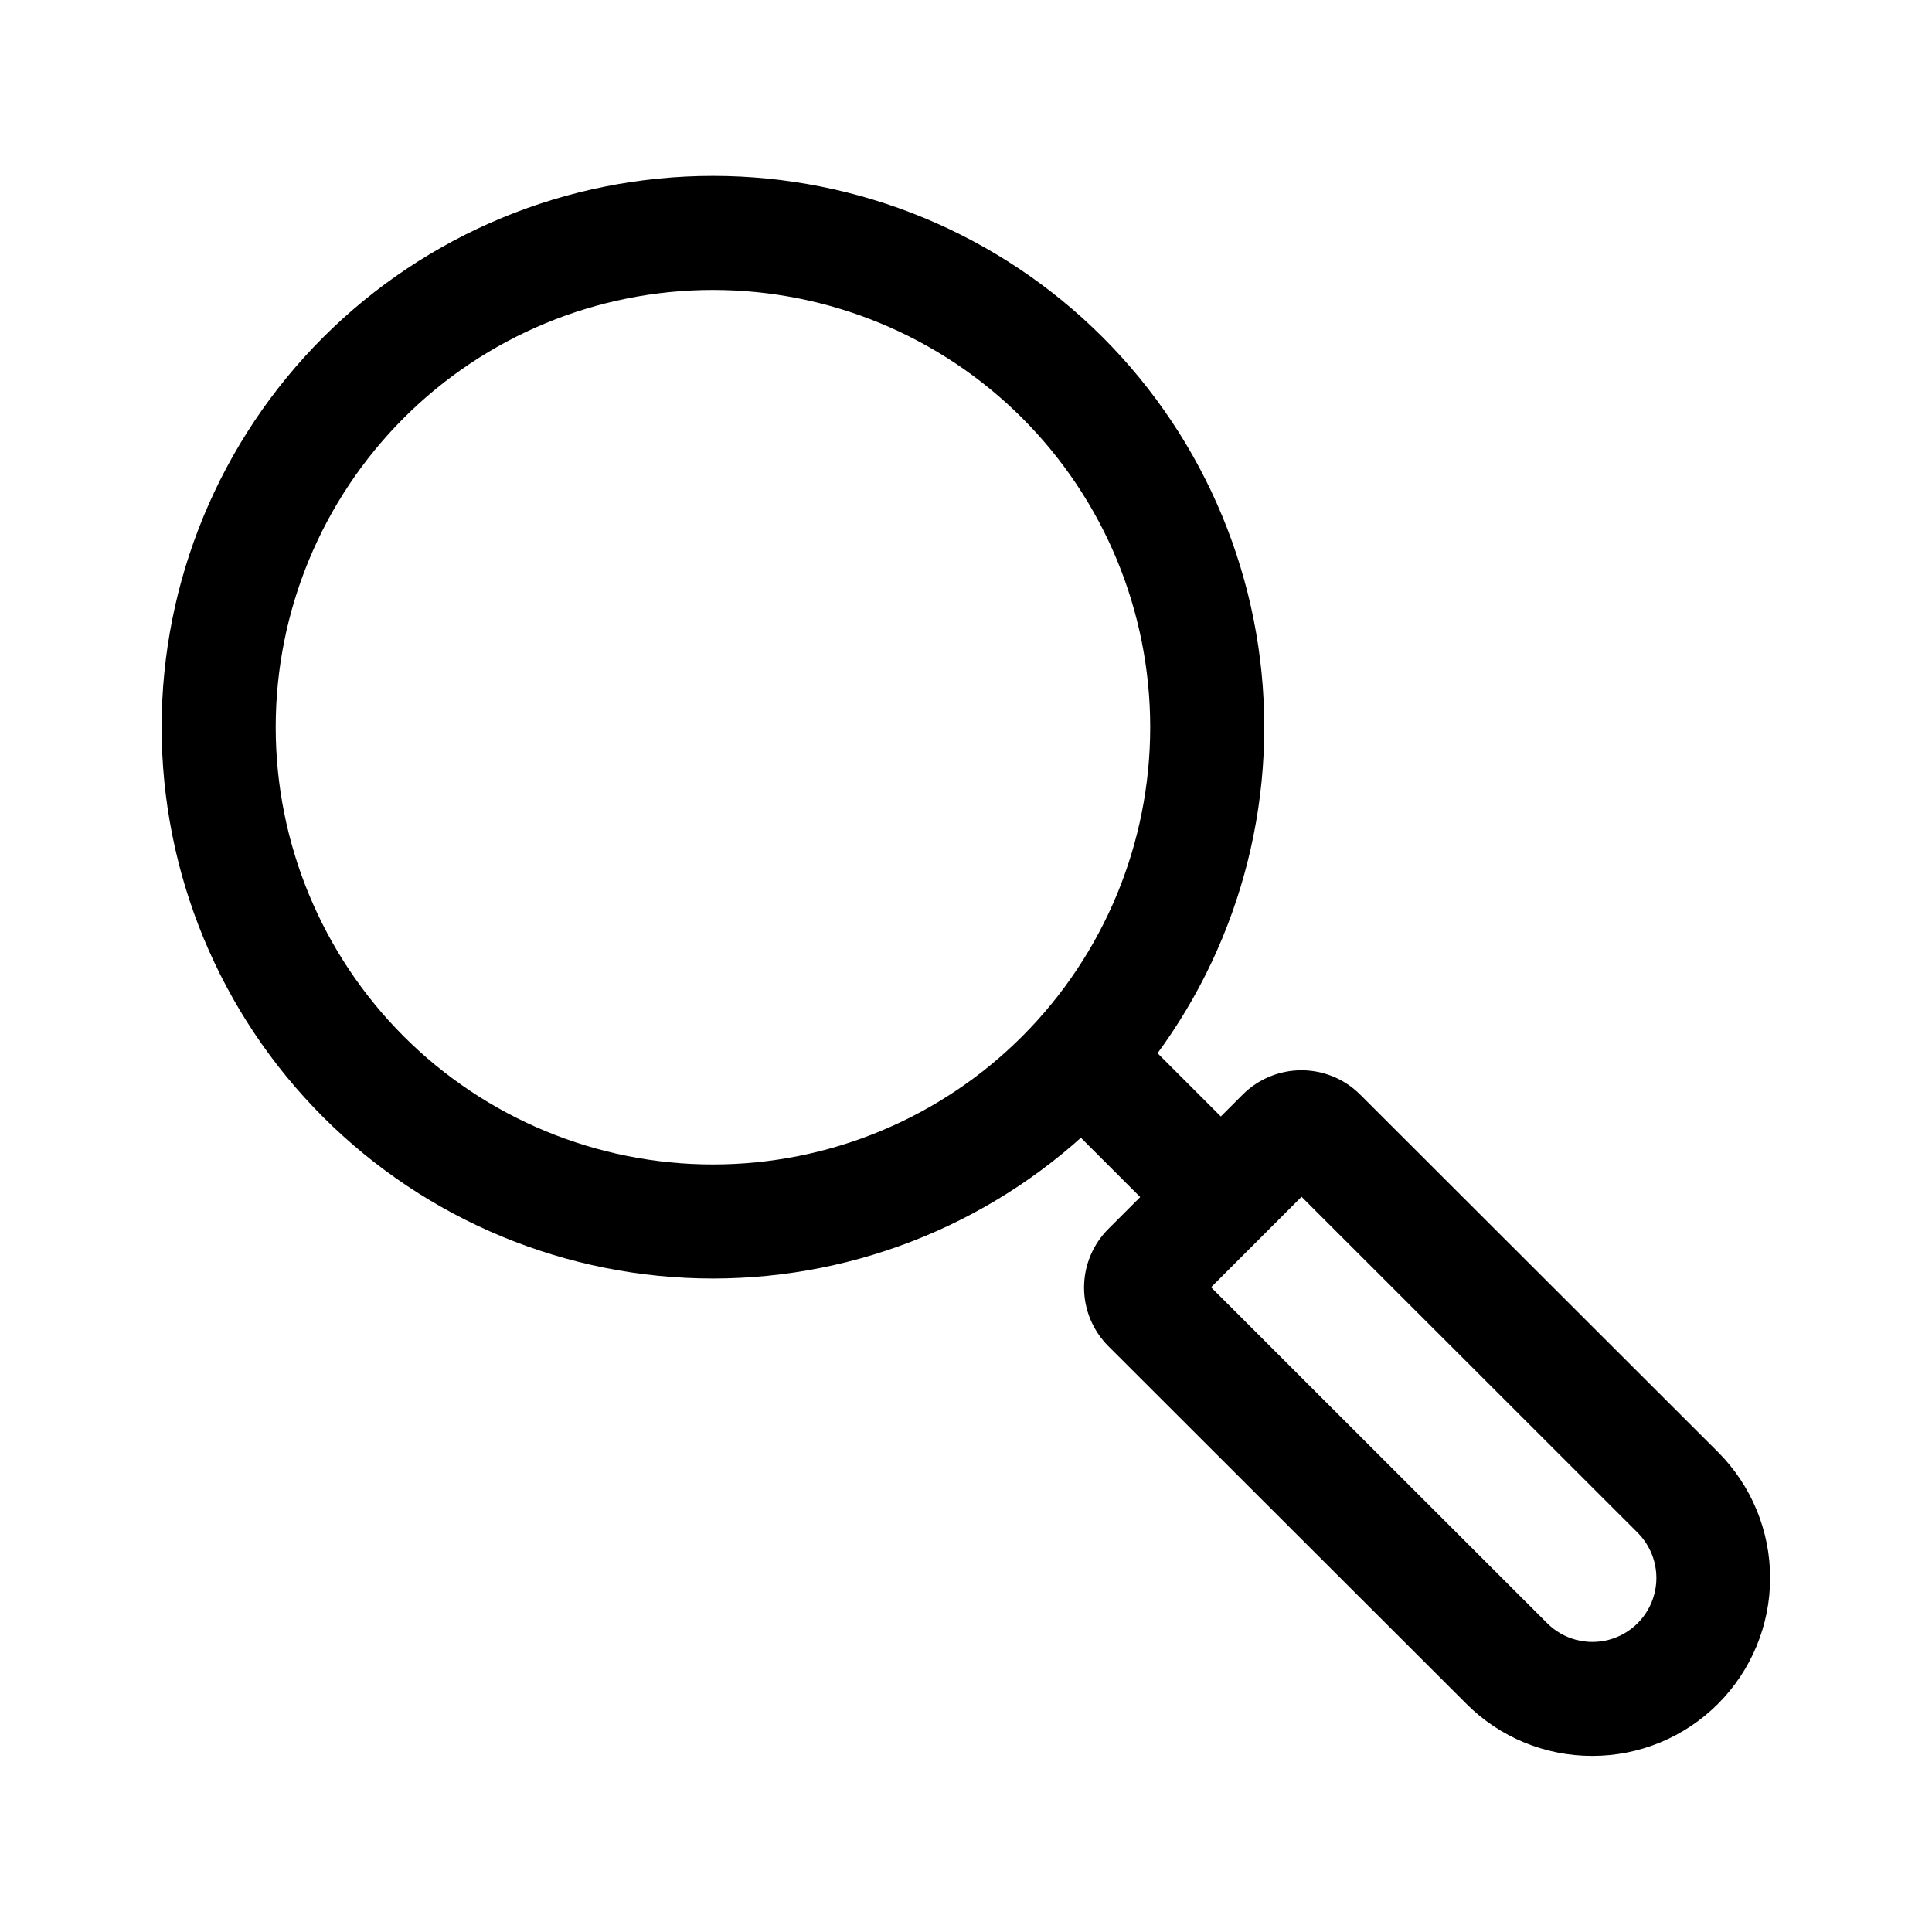
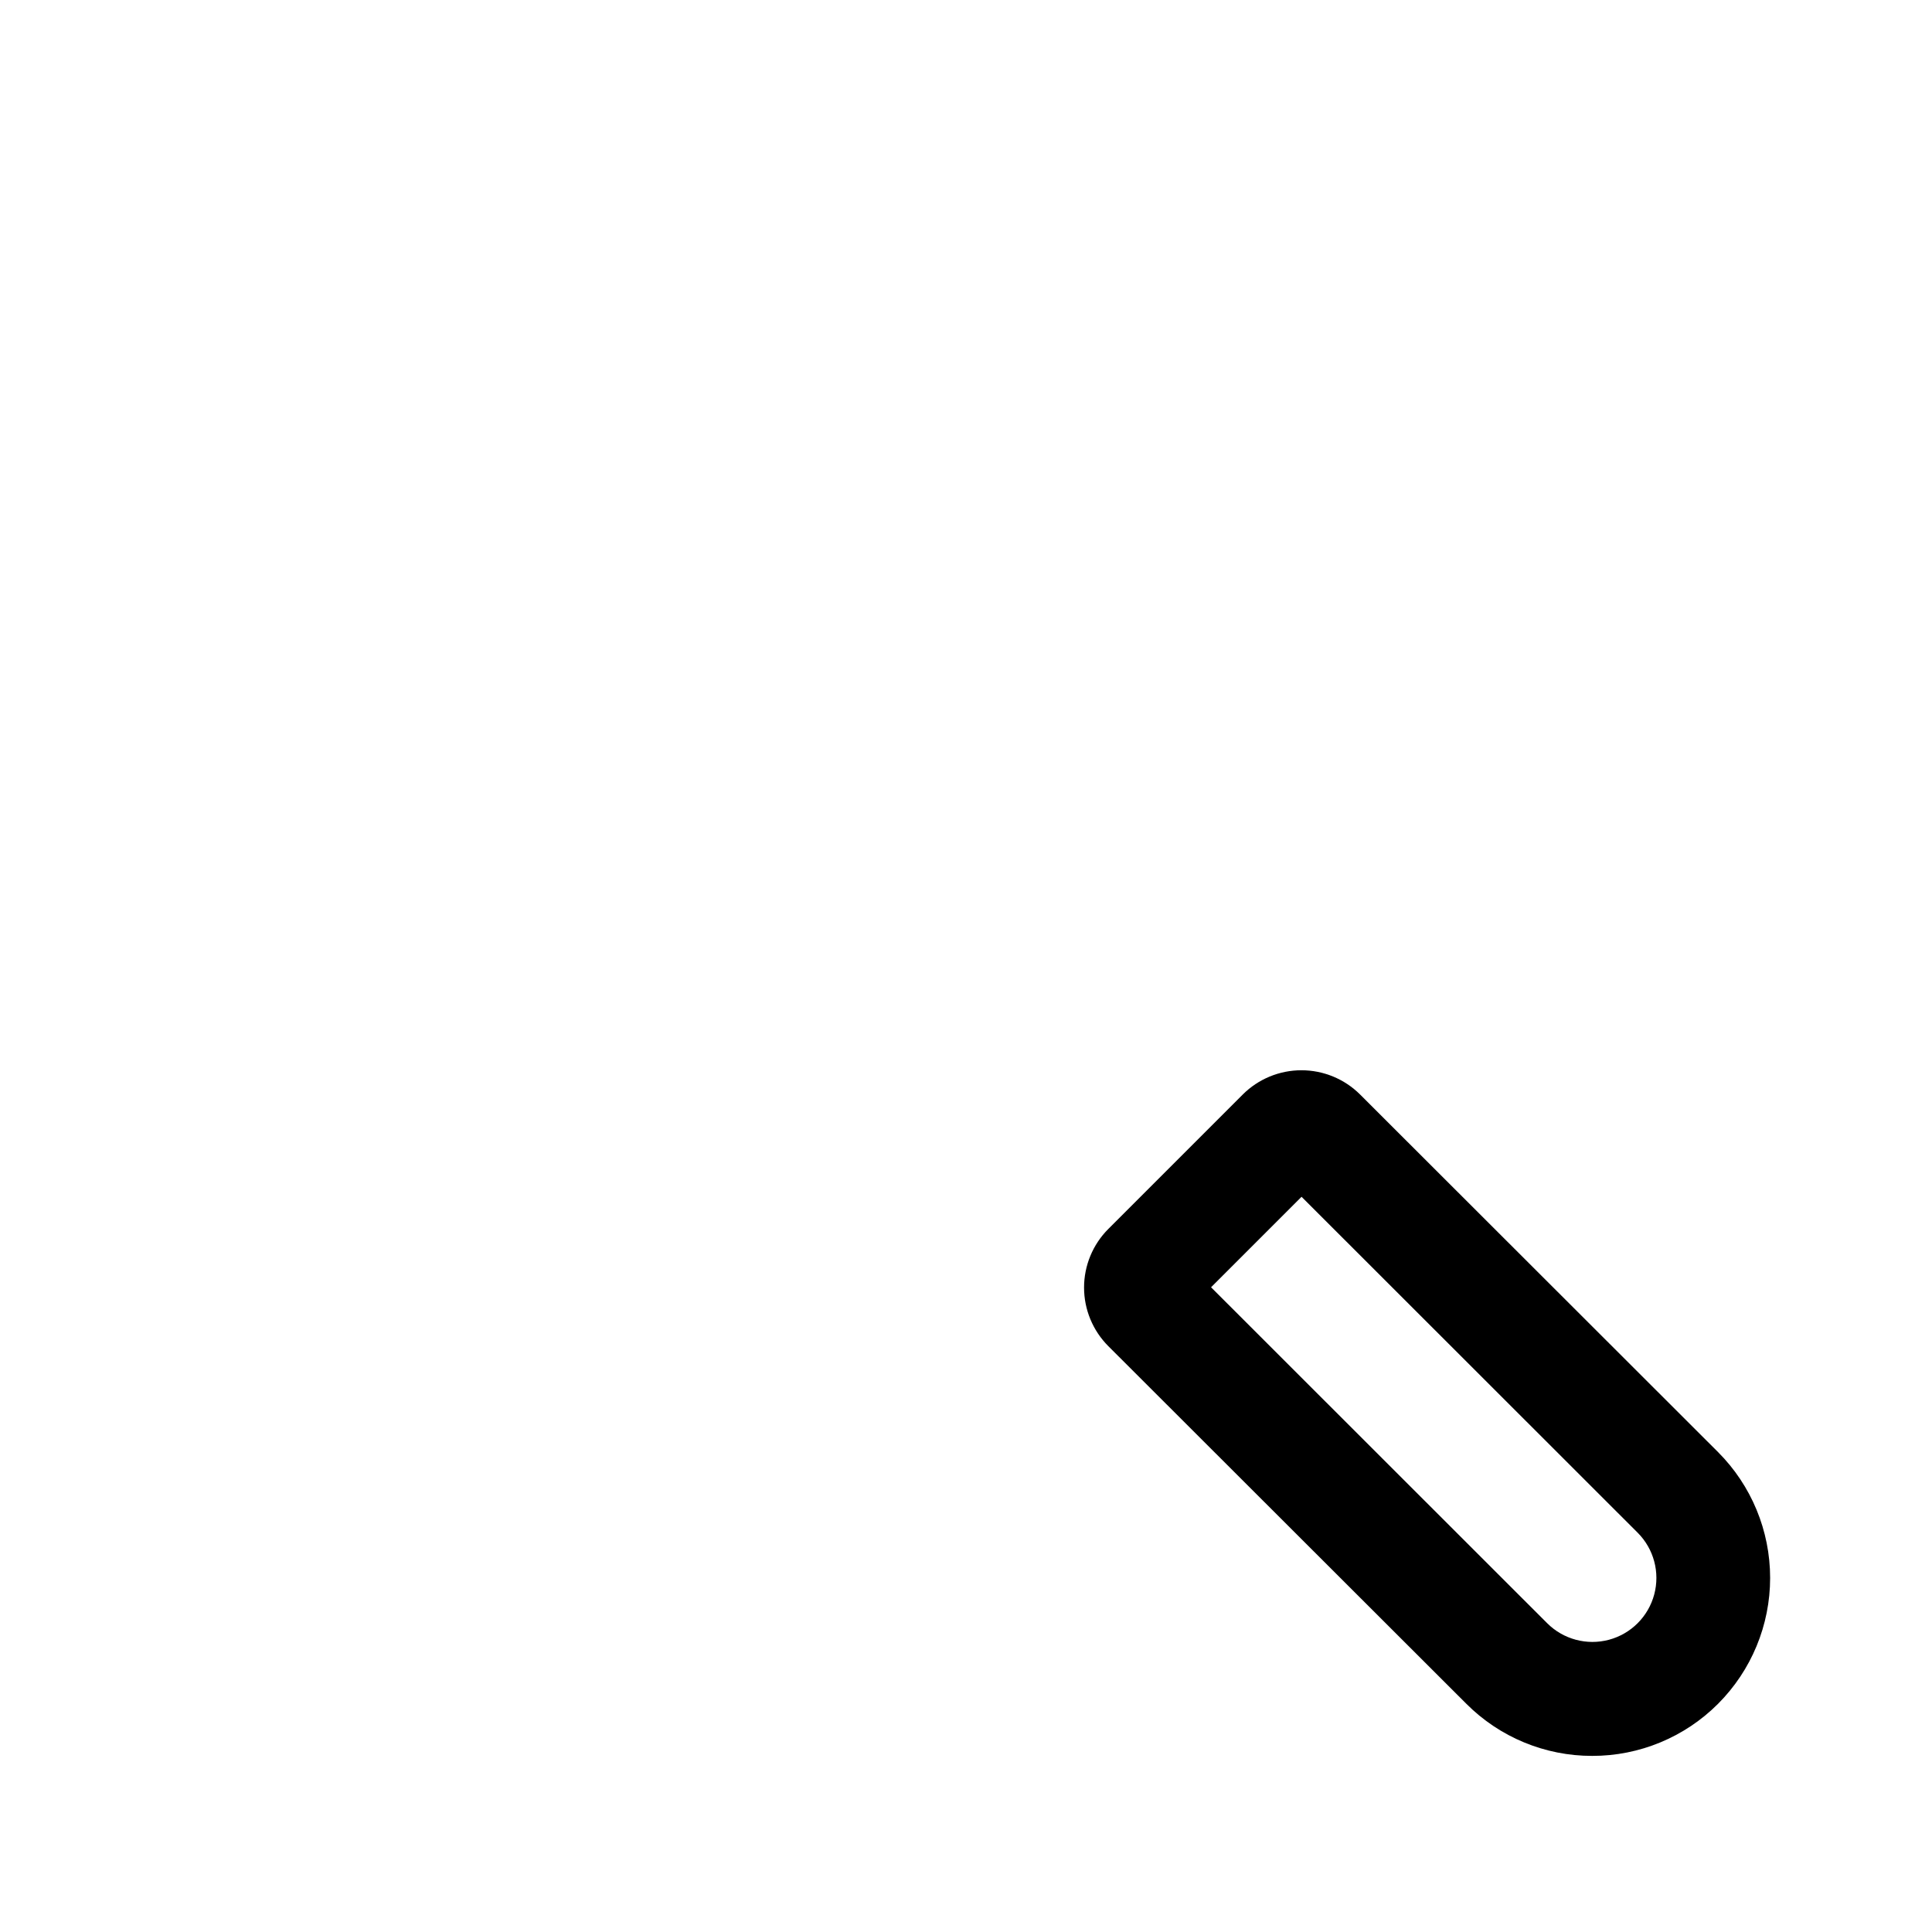
<svg xmlns="http://www.w3.org/2000/svg" fill="#000000" width="800px" height="800px" version="1.1" viewBox="144 144 512 512">
  <g>
-     <path d="m332.94 482.82c-38.75 0-75.91-15.391-103.31-42.793-27.398-27.398-42.793-64.562-42.793-103.31s15.395-75.91 42.793-103.31c27.402-27.402 64.562-42.793 103.31-42.793s75.91 15.391 103.31 42.793c27.398 27.398 42.793 64.559 42.793 103.31s-15.395 75.914-42.793 103.31c-27.402 27.402-64.562 42.793-103.31 42.793zm0-261.98c-30.73 0-60.207 12.207-81.938 33.938-21.73 21.734-33.938 51.207-33.938 81.938 0 30.734 12.207 60.207 33.938 81.938 21.73 21.73 51.207 33.941 81.938 33.941 30.73 0 60.207-12.211 81.938-33.941 21.73-21.73 33.938-51.203 33.938-81.938 0-30.73-12.207-60.203-33.938-81.938-21.73-21.73-51.207-33.938-81.938-33.938z" />
-     <path d="m463.93 472.75c-4.008-0.004-7.852-1.602-10.684-4.434l-30.23-30.23h0.004c-3.594-3.856-4.918-9.309-3.496-14.387 1.426-5.078 5.394-9.043 10.469-10.469 5.078-1.426 10.531-0.102 14.387 3.496l30.23 30.23v-0.004c2.832 2.836 4.422 6.676 4.418 10.684 0 4.004-1.59 7.848-4.422 10.68-2.832 2.836-6.672 4.43-10.676 4.434z" />
    <path d="m565.95 609.33c-12.512 0.02-24.516-4.949-33.352-13.805l-94.867-94.766c-4.125-4.121-6.445-9.715-6.445-15.543 0-5.832 2.32-11.422 6.445-15.543l35.621-35.621h-0.004c4.129-4.113 9.719-6.422 15.543-6.422 5.828 0 11.418 2.309 15.543 6.422l94.867 94.77c8.836 8.848 13.801 20.844 13.801 33.352 0 12.504-4.965 24.5-13.801 33.352-8.836 8.855-20.84 13.824-33.352 13.805zm22.672-24.484m-123.68-99.707 89.07 89.023c4.285 4.285 10.527 5.957 16.383 4.391 5.852-1.566 10.422-6.141 11.988-11.992 1.57-5.852-0.105-12.094-4.387-16.379l-89.074-89.023z" />
  </g>
</svg>